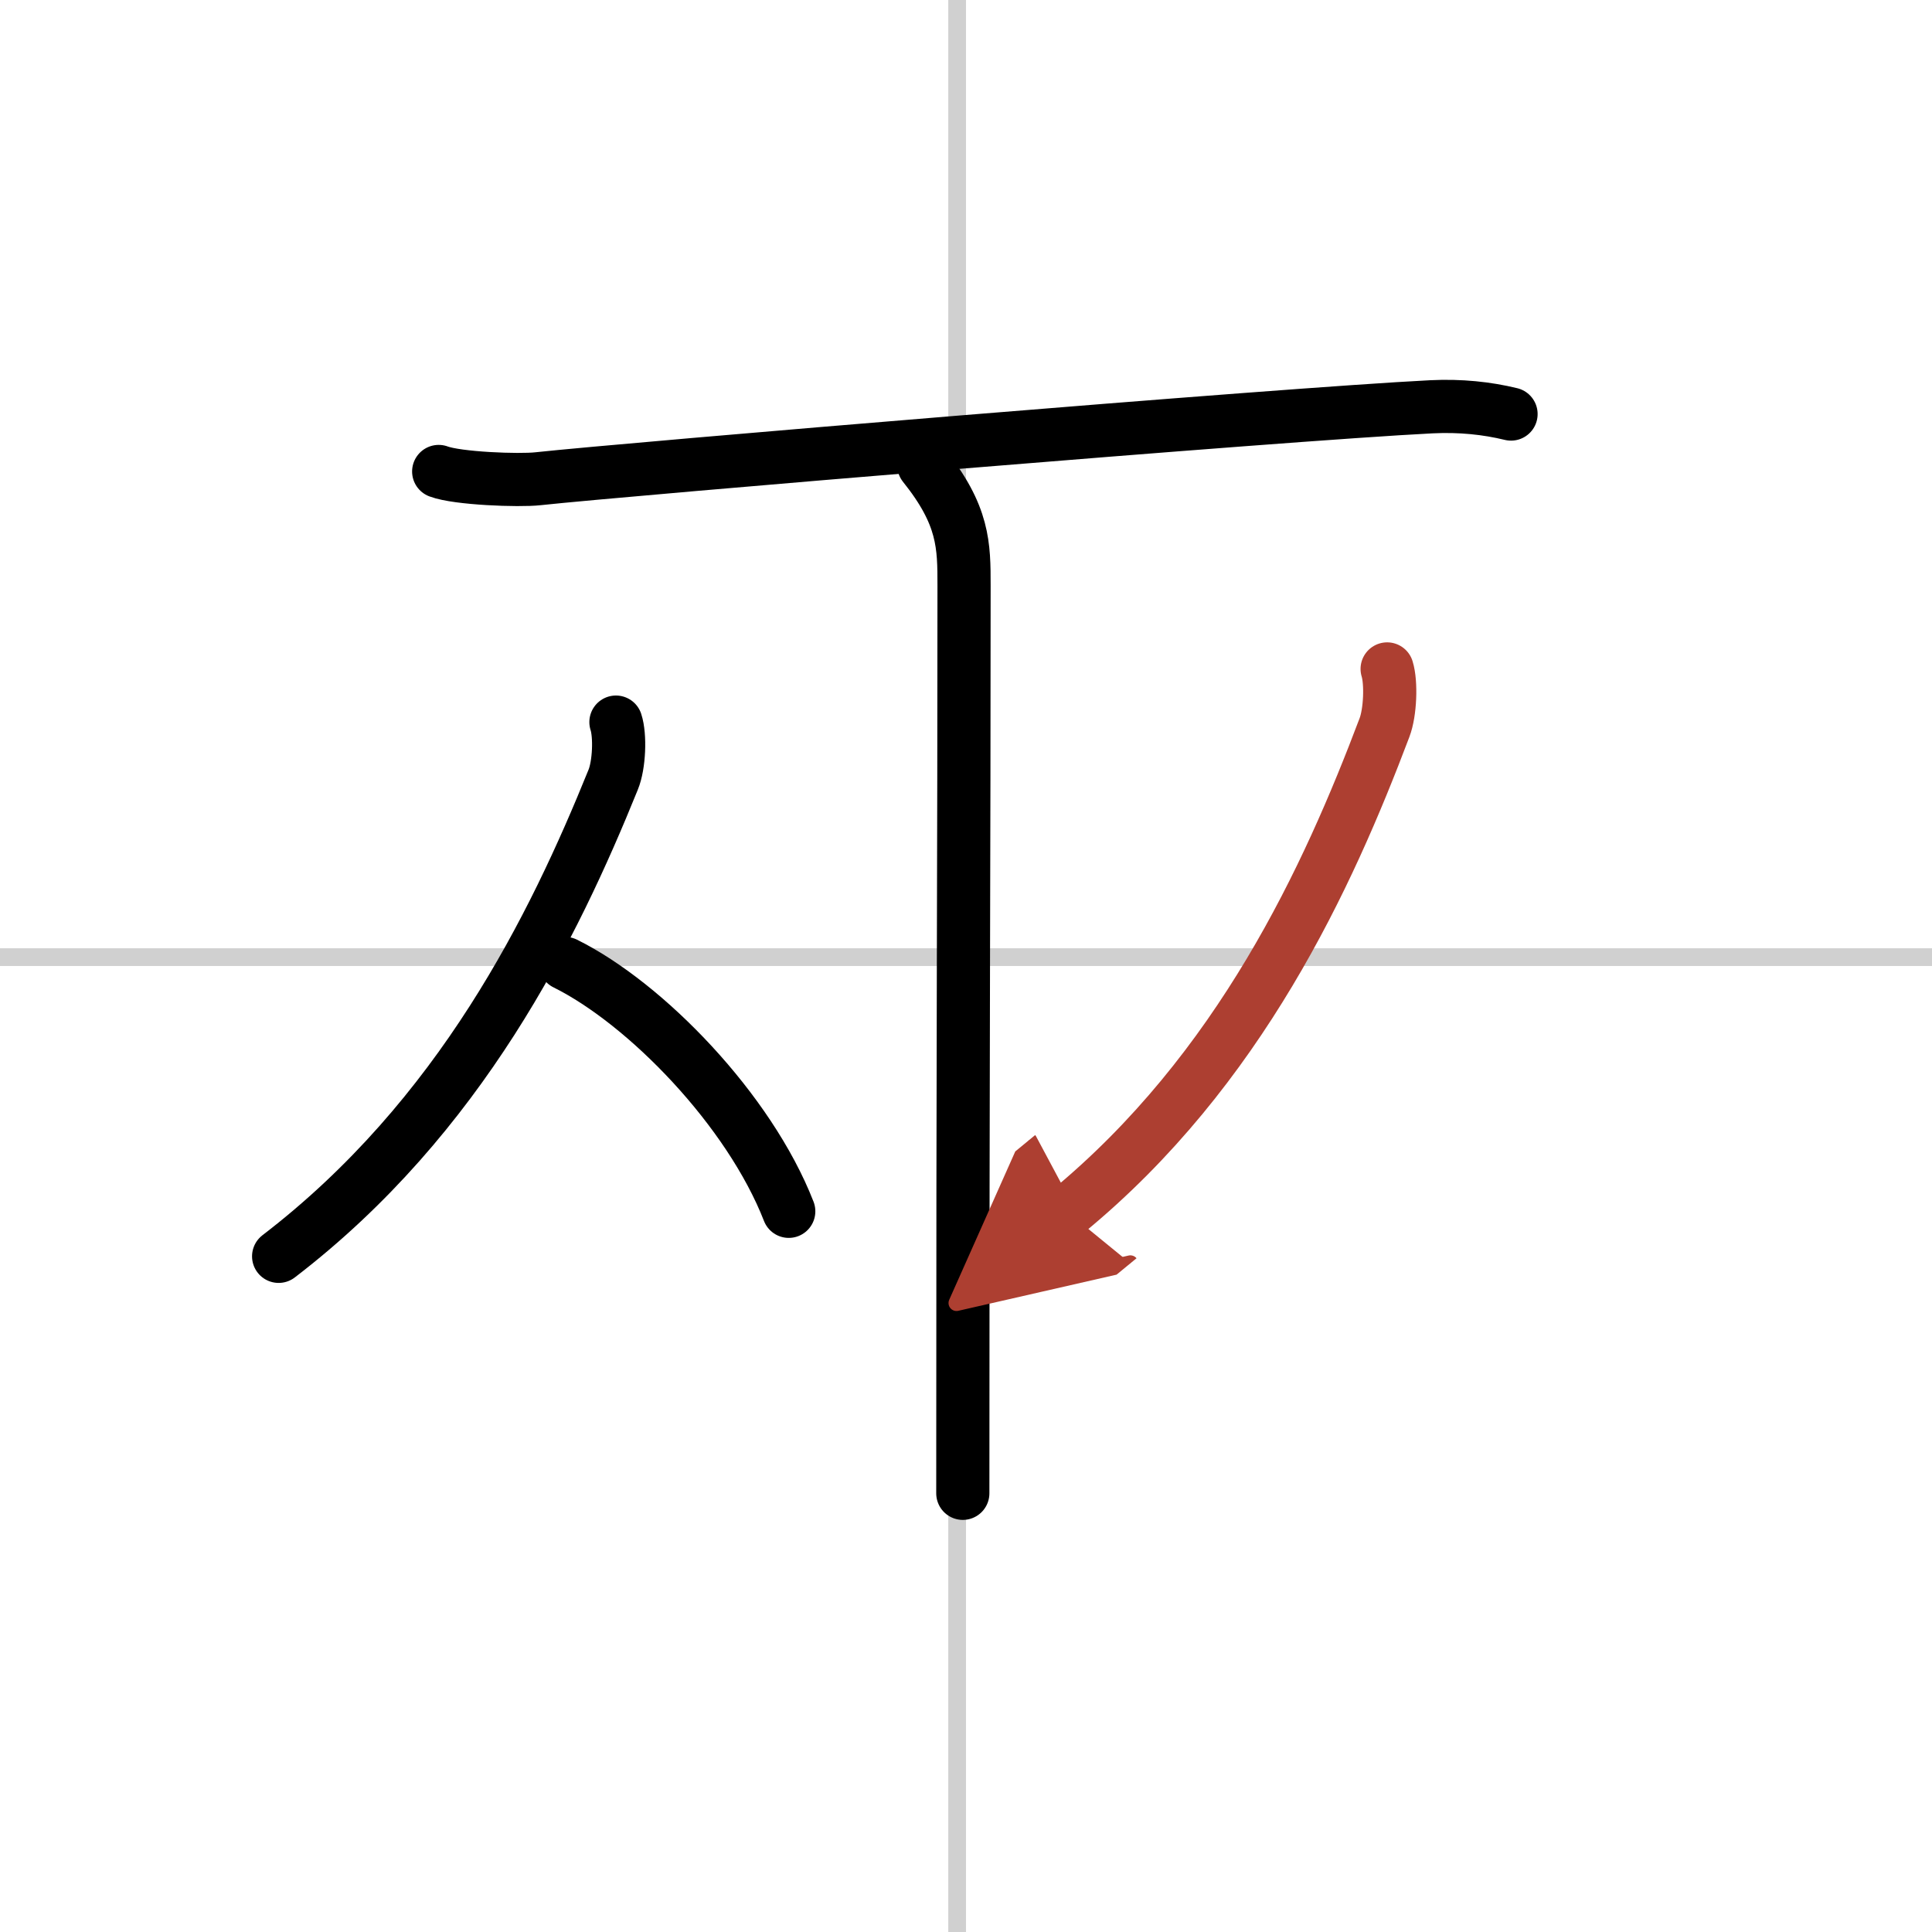
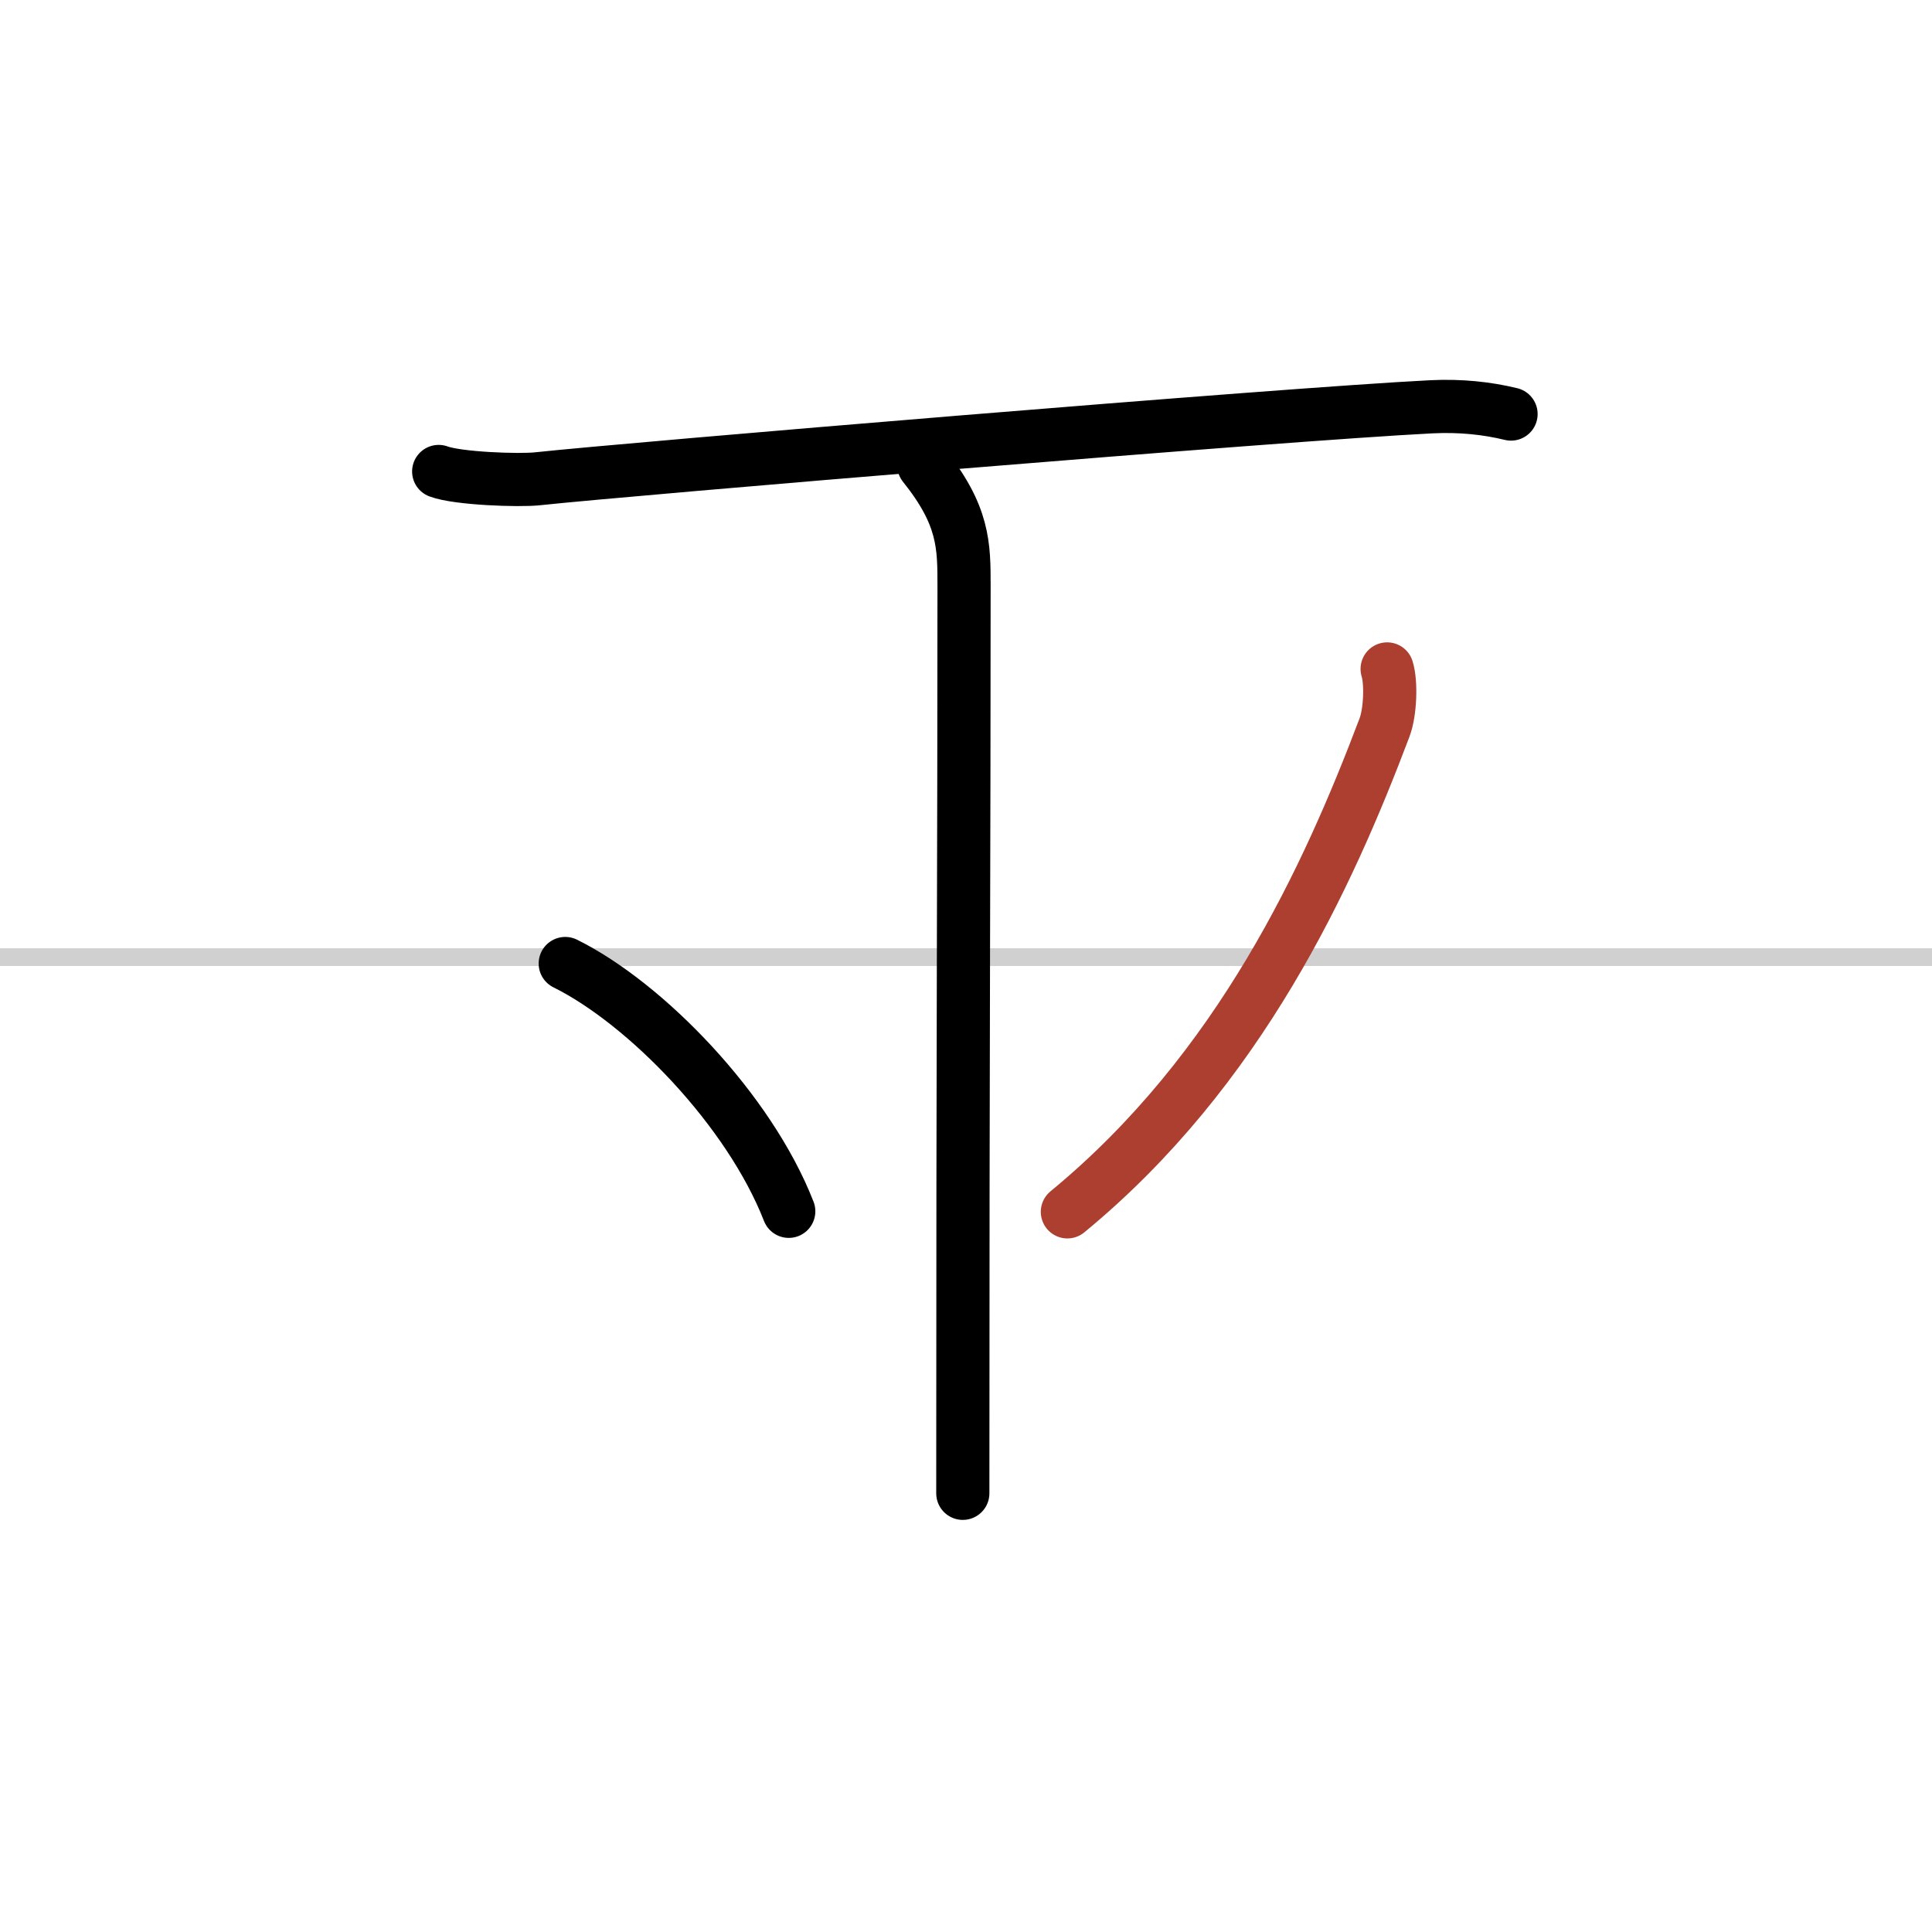
<svg xmlns="http://www.w3.org/2000/svg" width="400" height="400" viewBox="0 0 109 109">
  <defs>
    <marker id="a" markerWidth="4" orient="auto" refX="1" refY="5" viewBox="0 0 10 10">
-       <polyline points="0 0 10 5 0 10 1 5" fill="#ad3f31" stroke="#ad3f31" />
-     </marker>
+       </marker>
  </defs>
  <g fill="none" stroke="#000" stroke-linecap="round" stroke-linejoin="round" stroke-width="3">
-     <rect width="100%" height="100%" fill="#fff" stroke="#fff" />
-     <line x1="54" x2="54" y2="109" stroke="#d0d0d0" stroke-width="1" />
    <line x2="109" y1="54" y2="54" stroke="#d0d0d0" stroke-width="1" />
    <path d="m24.75 26.6c1.06 0.4 4.53 0.53 5.6 0.41 5-0.54 42.01-3.64 50.41-4.06 1.64-0.08 3.13 0.08 4.49 0.41" />
    <path d="m52.12 26.25c2.27 2.83 2.27 4.53 2.27 6.8 0 15.86-0.07 24.01-0.07 51.2" />
-     <path d="M34.75,40.74C35,41.5,34.94,43.16,34.59,44C31.25,52.25,26,63,15.72,70.88" />
    <path d="m31.89 54.36c4.56 2.26 10.39 8.28 12.61 13.98" />
    <path d="m78.26 37.74c0.24 0.77 0.18 2.45-0.15 3.31-3.17 8.39-8.15 19.31-17.89 27.32" marker-end="url(#a)" stroke="#ad3f31" />
  </g>
</svg>